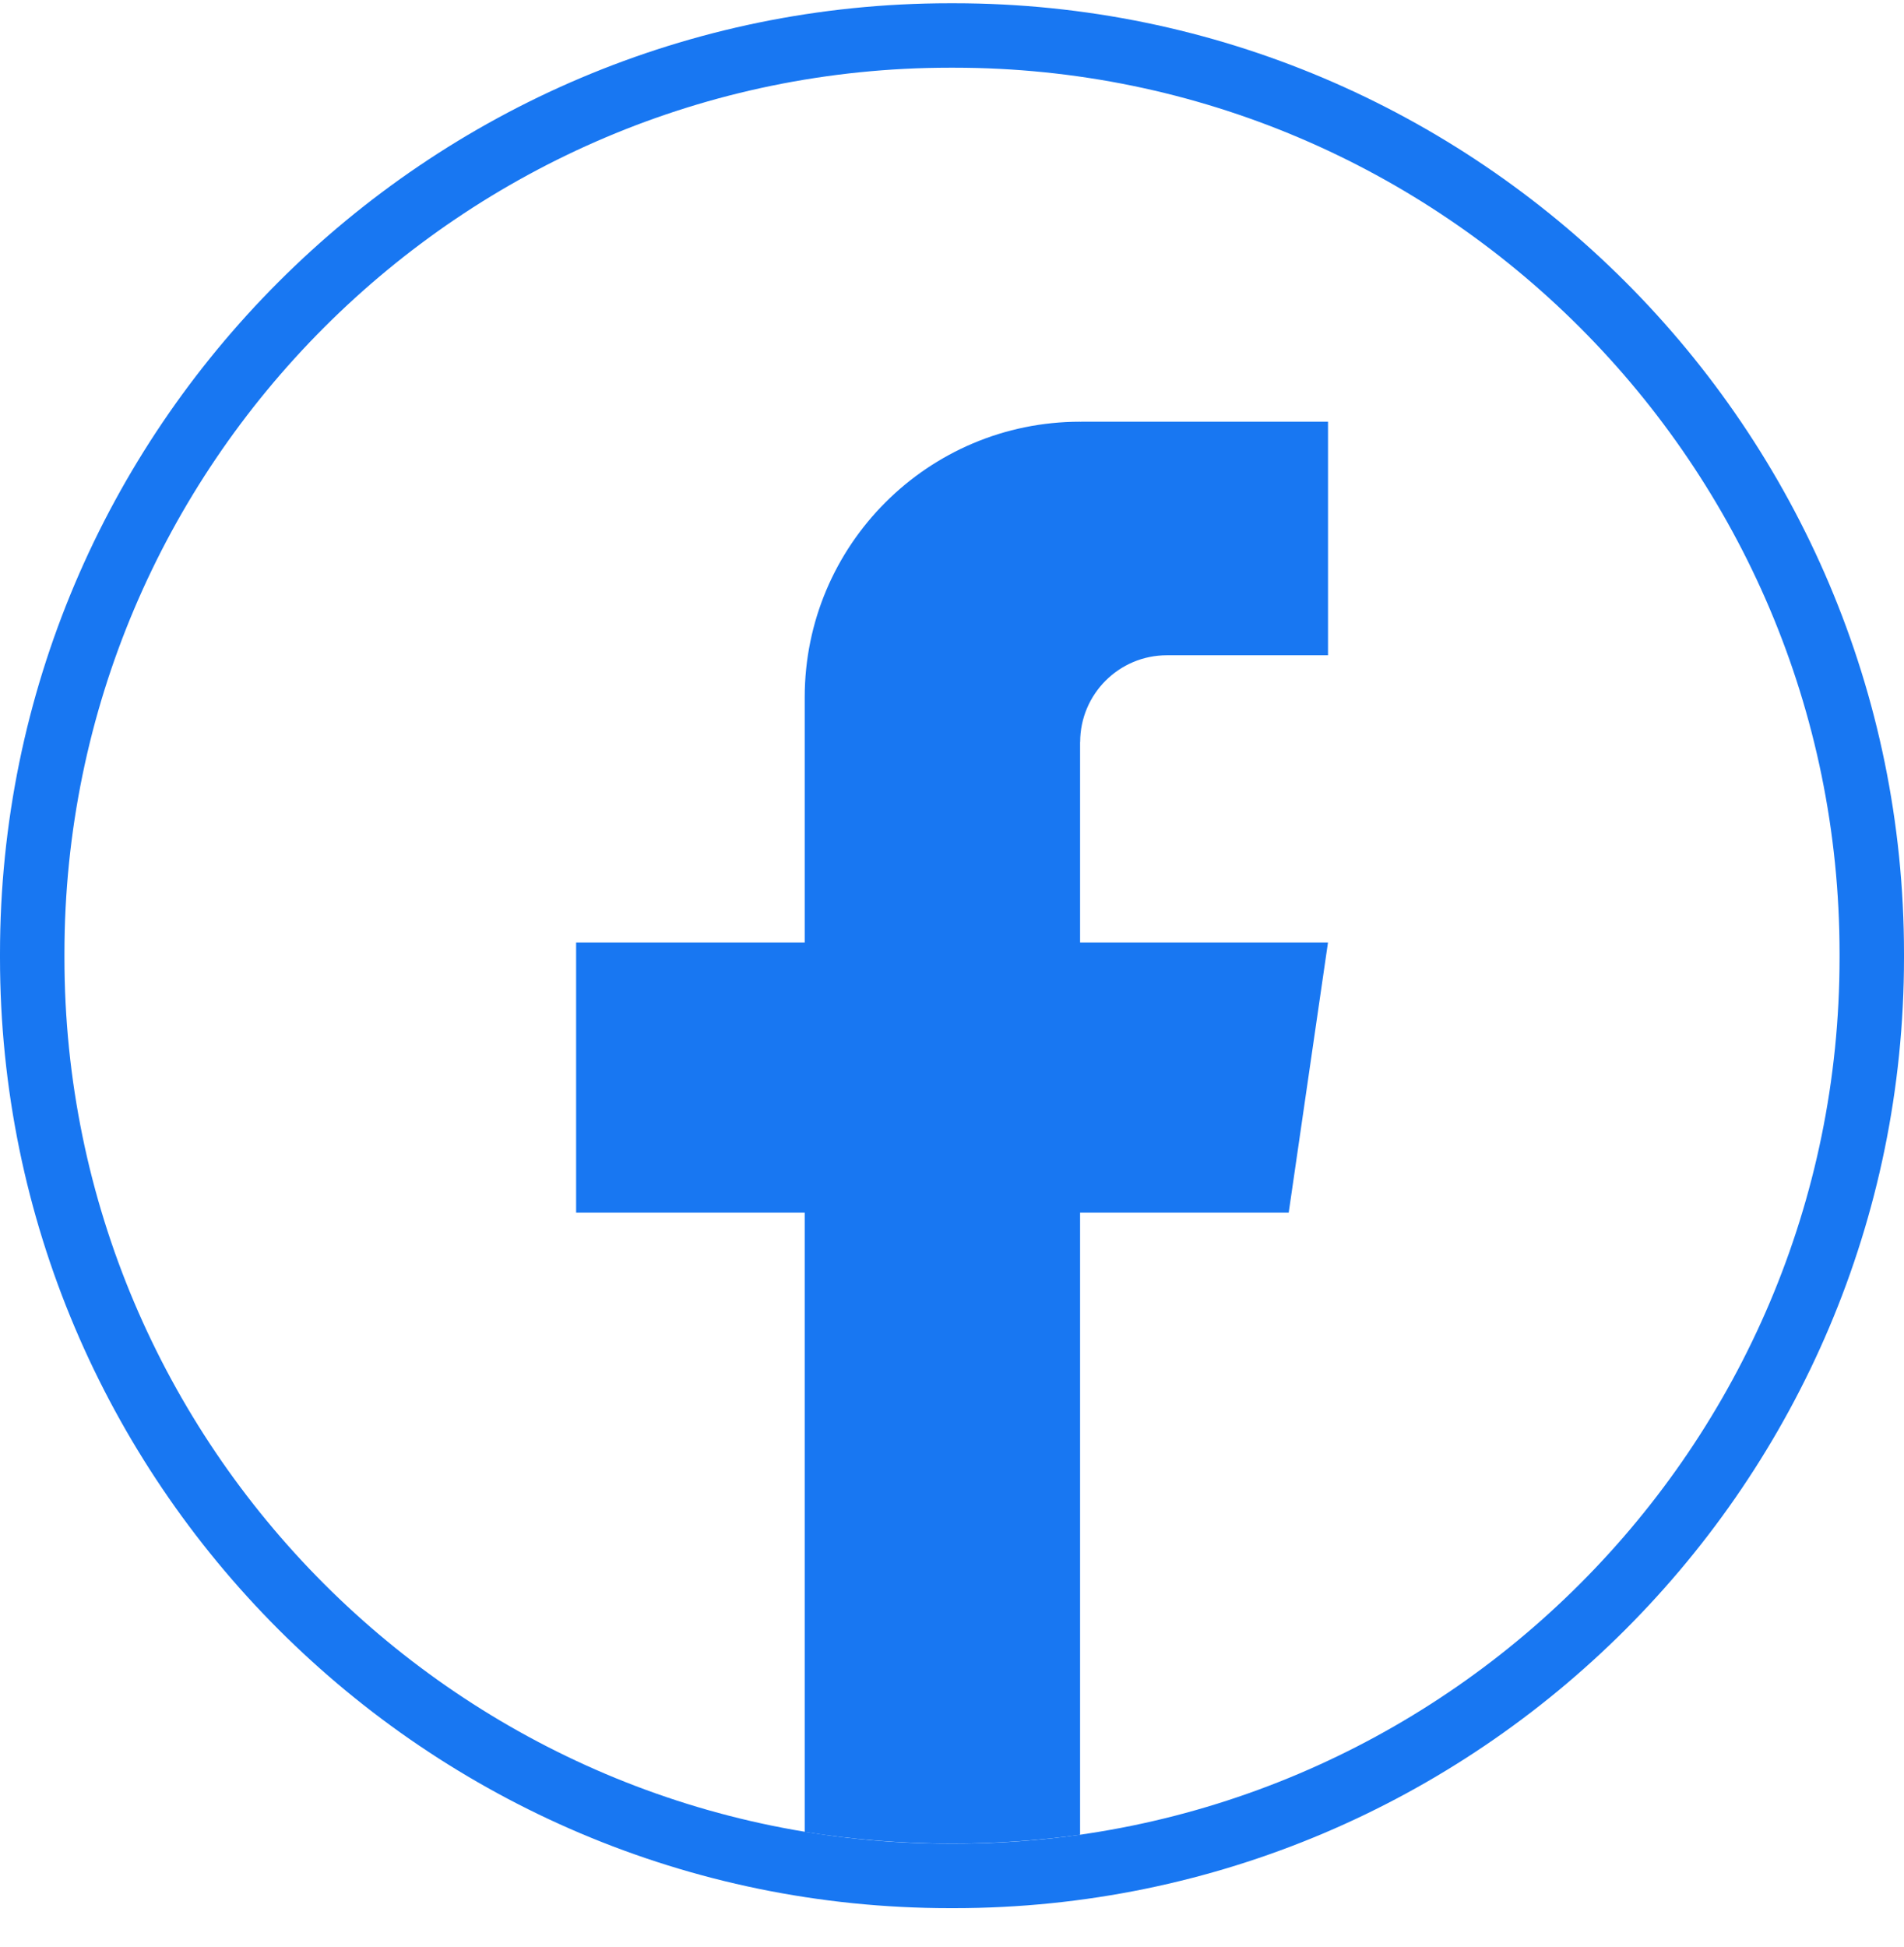
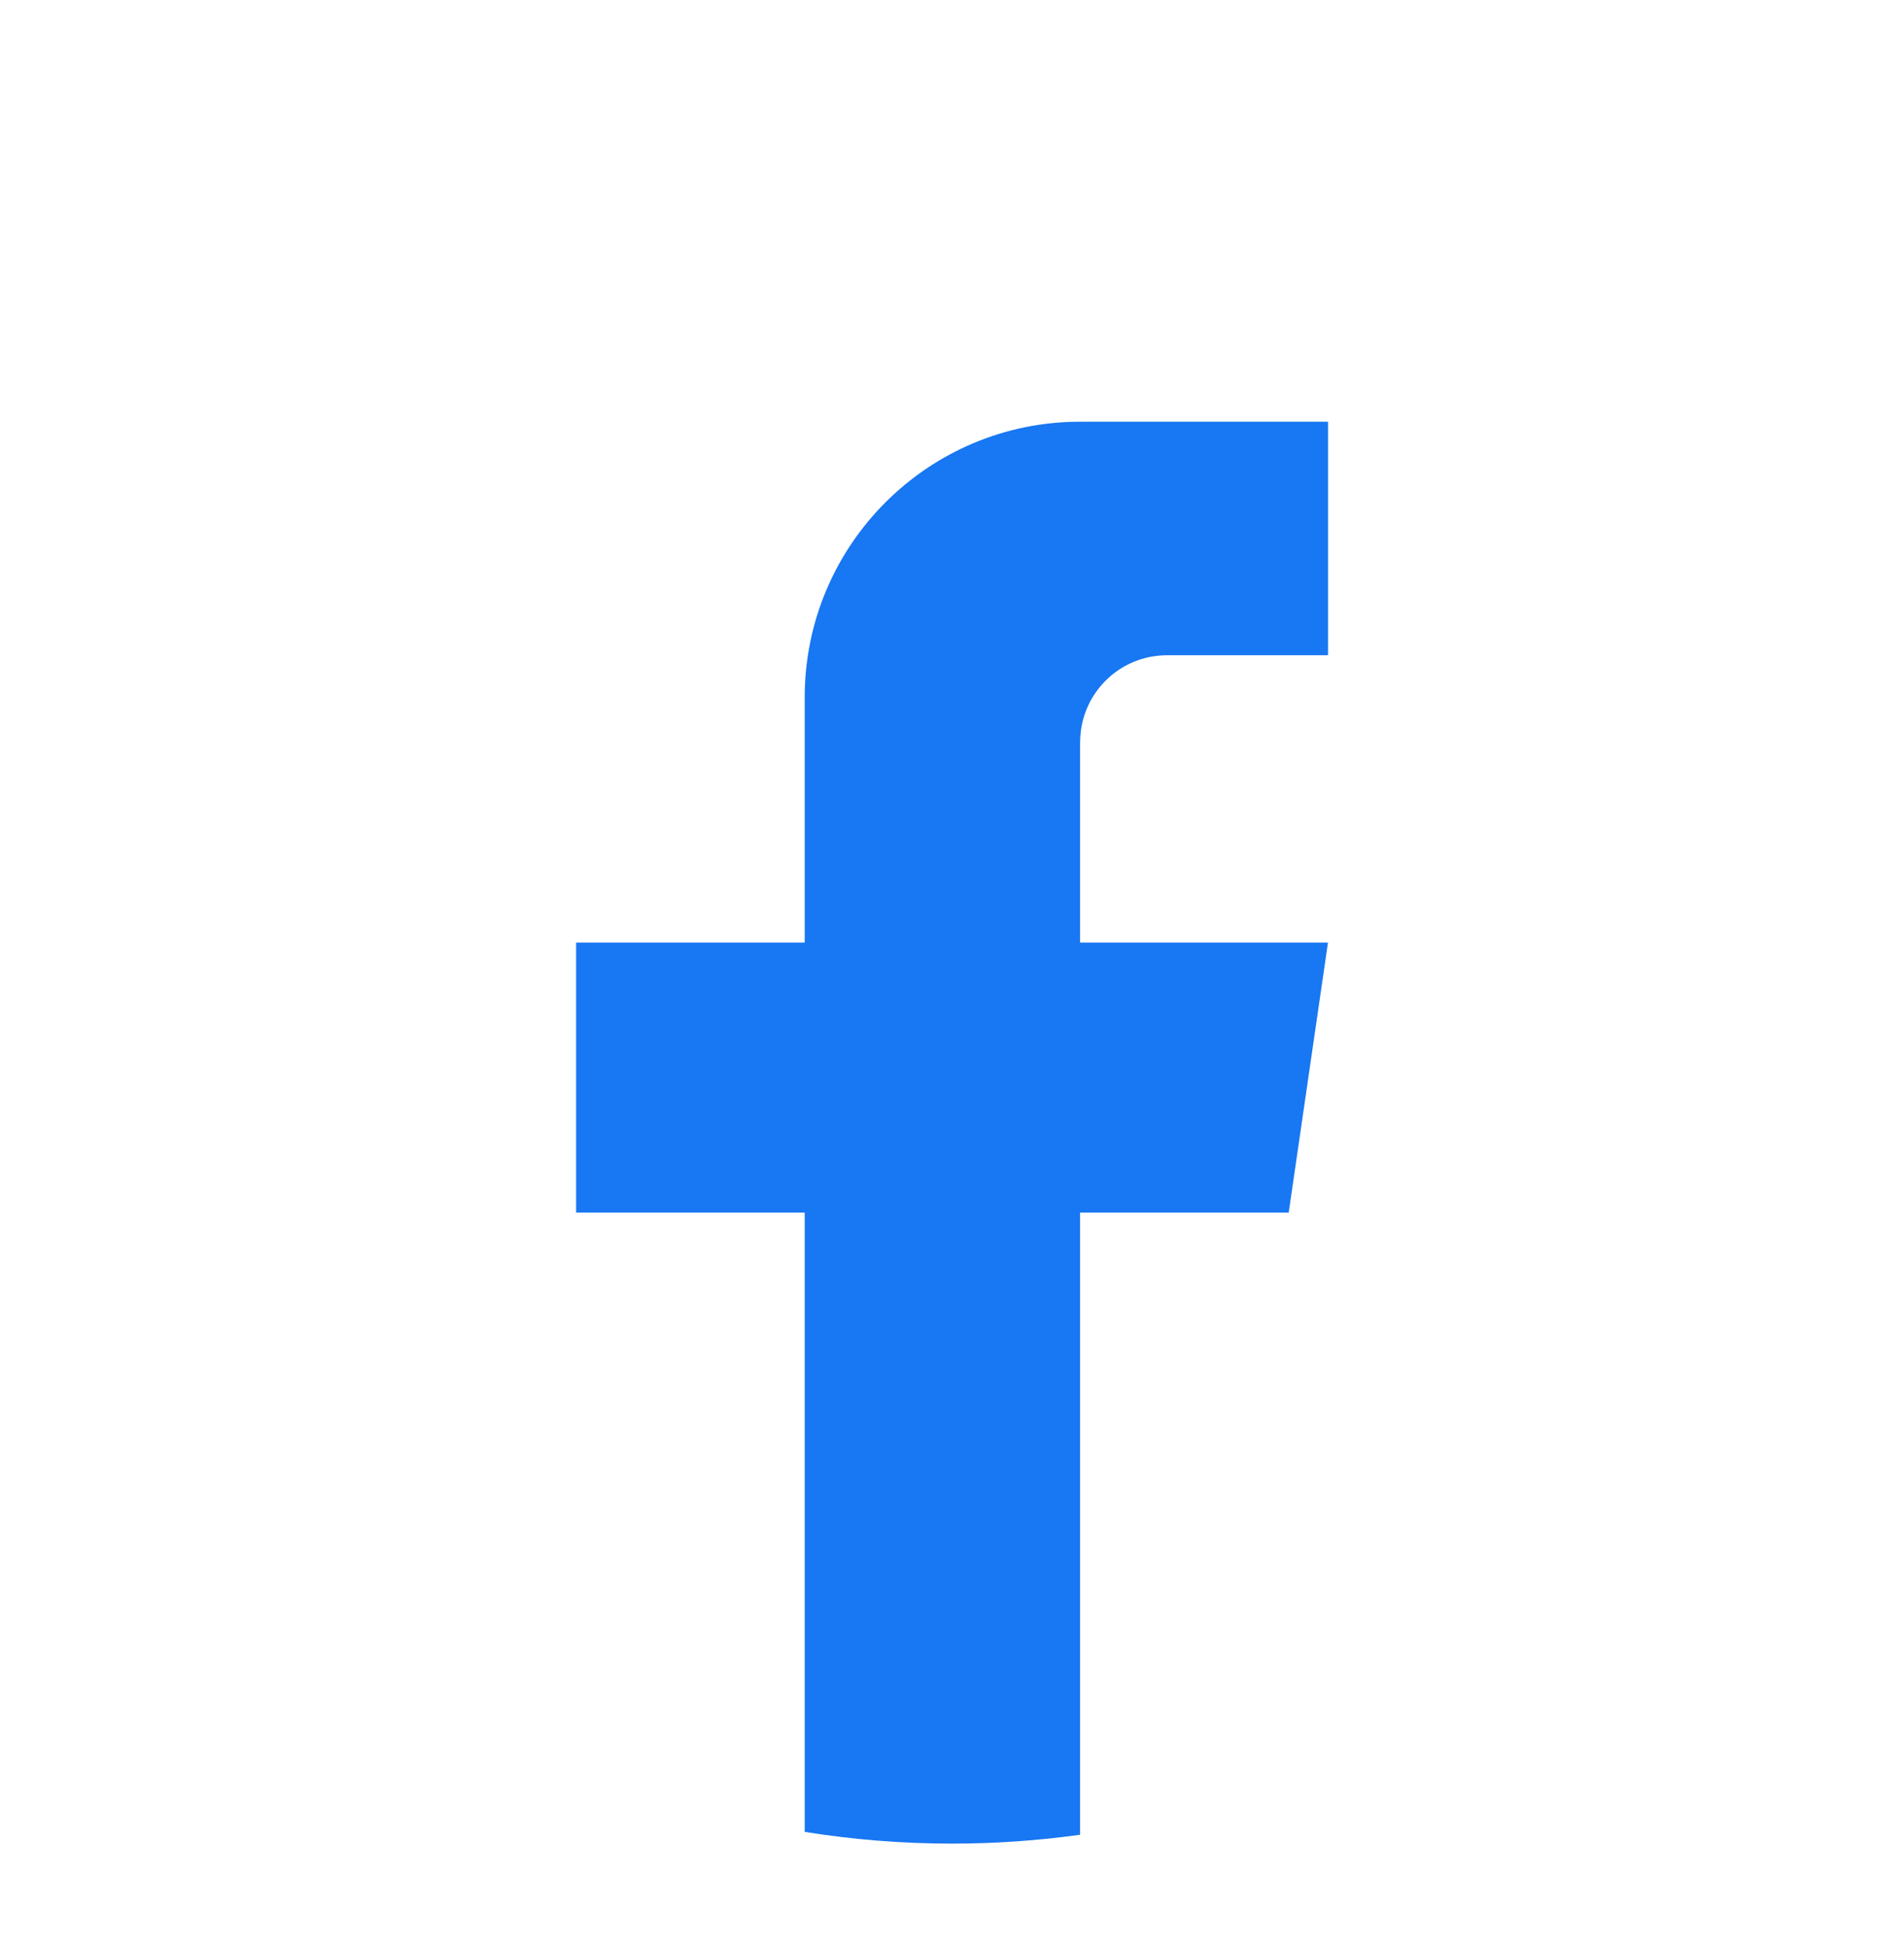
<svg xmlns="http://www.w3.org/2000/svg" width="45" height="46" viewBox="0 0 45 46" fill="none">
-   <path d="M22.549 45.09H22.451C10.071 45.09 0 35.016 0 22.633V22.534C0 10.151 10.071 0.077 22.451 0.077H22.549C34.929 0.077 45 10.151 45 22.534V22.633C45 35.016 34.929 45.09 22.549 45.09ZM22.451 1.6C10.911 1.6 1.523 10.991 1.523 22.534V22.633C1.523 34.176 10.911 43.566 22.451 43.566H22.549C34.089 43.566 43.477 34.176 43.477 22.633V22.534C43.477 10.991 34.089 1.6 22.549 1.6H22.451Z" fill="#1877F2" />
  <path d="M25.527 17.536V22.273H31.386L30.458 28.654H25.527V43.356C24.539 43.493 23.527 43.565 22.501 43.565C21.316 43.565 20.152 43.47 19.019 43.288V28.654H13.616V22.273H19.019V16.477C19.019 12.882 21.933 9.965 25.529 9.965V9.968C25.54 9.968 25.549 9.965 25.559 9.965H31.387V15.484H27.579C26.447 15.484 25.529 16.403 25.529 17.535L25.527 17.536Z" fill="#1877F2" />
</svg>